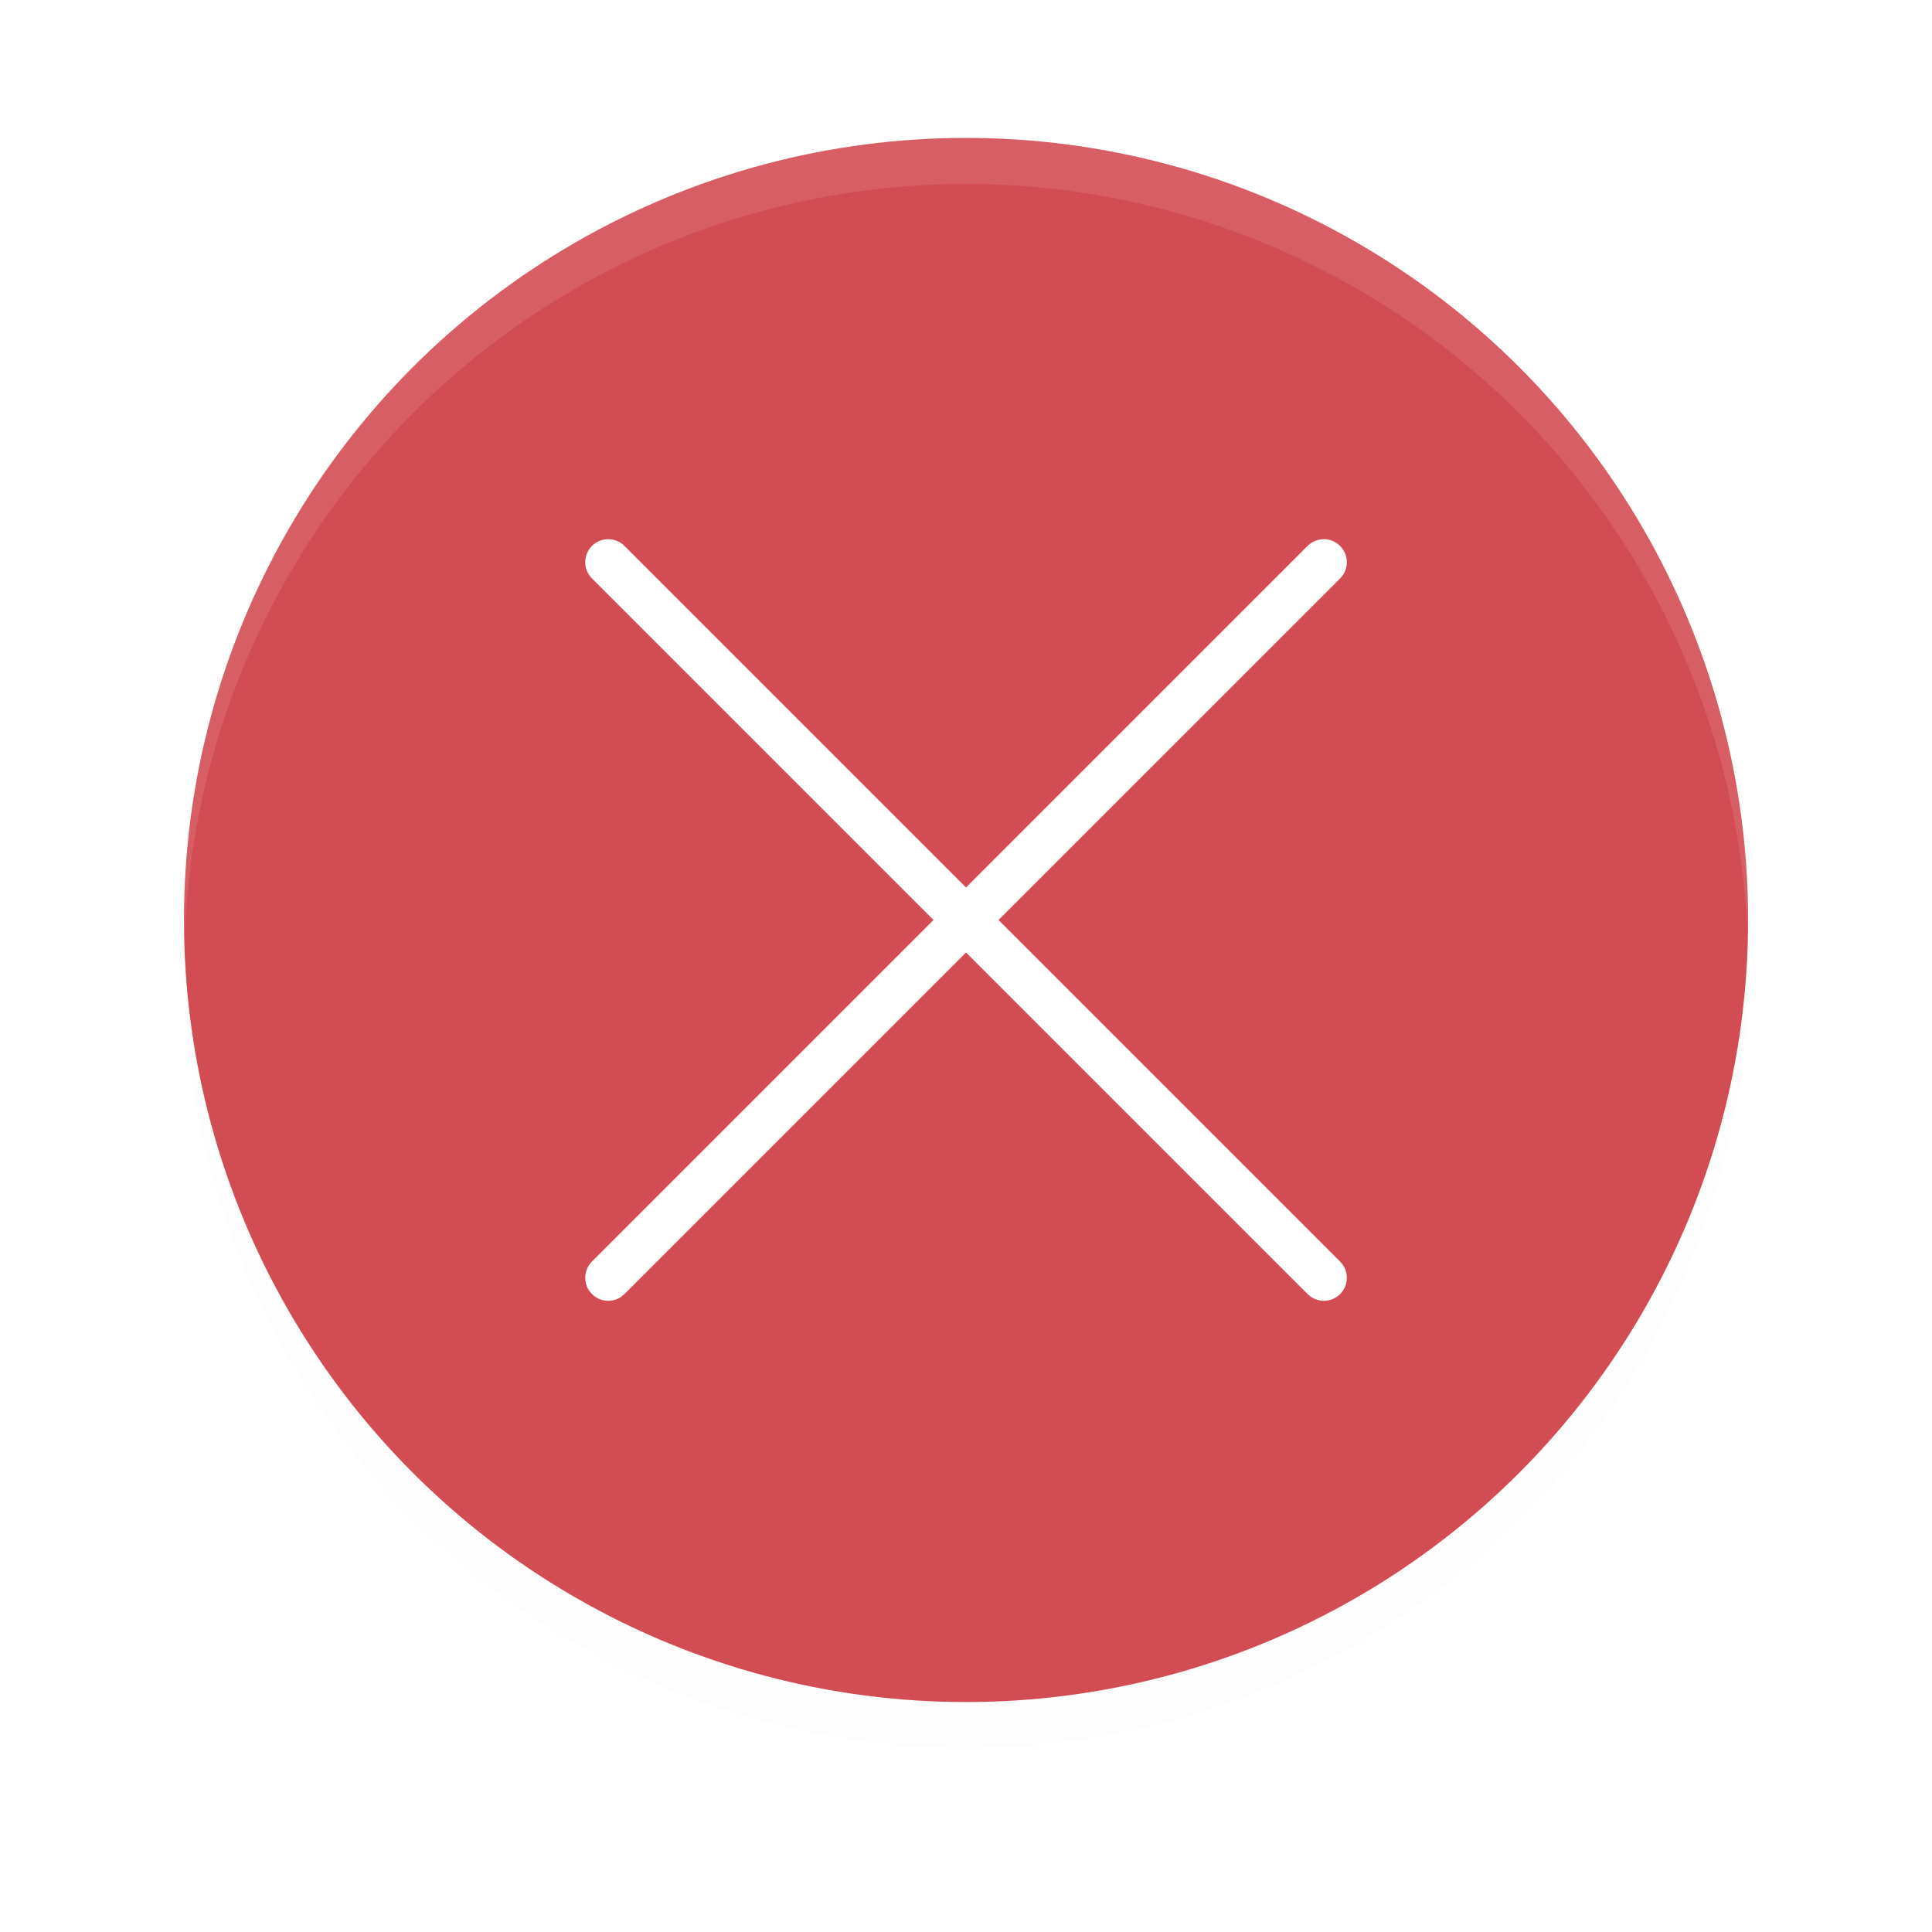
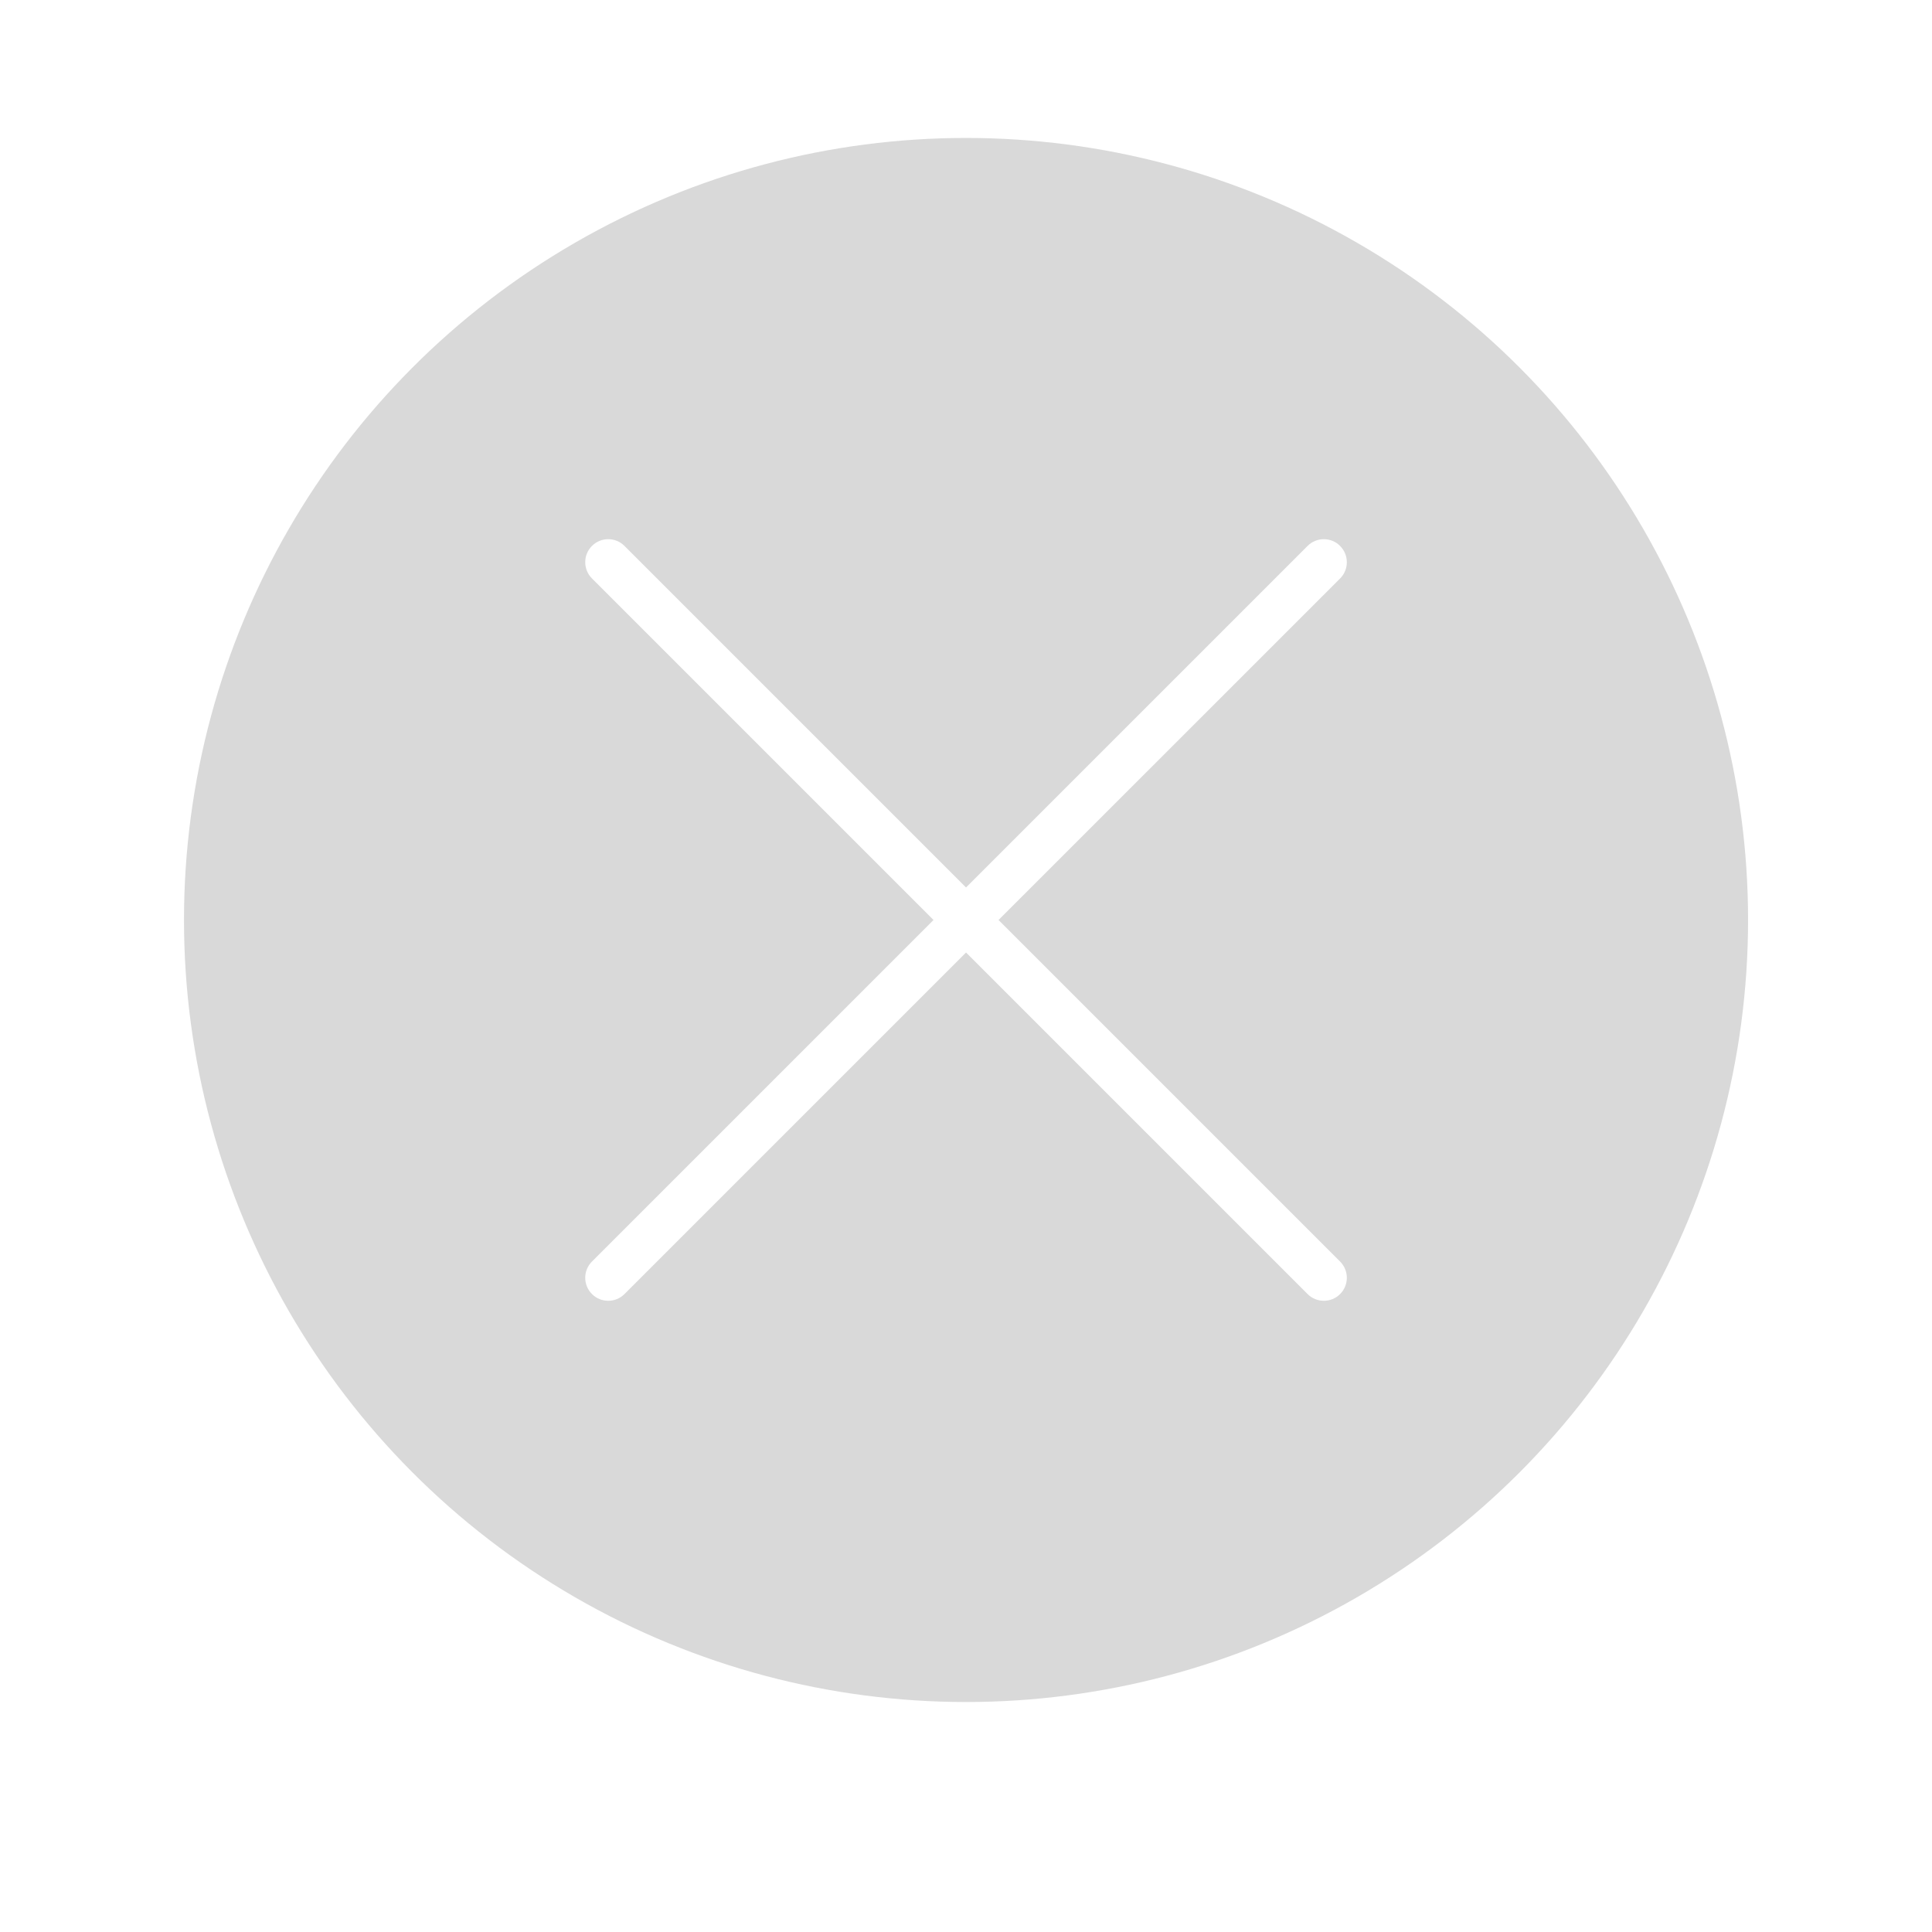
<svg xmlns="http://www.w3.org/2000/svg" xmlns:ns1="http://sodipodi.sourceforge.net/DTD/sodipodi-0.dtd" xmlns:ns2="http://www.inkscape.org/namespaces/inkscape" id="Foreground" width="42" height="42" enable-background="new 0 0 16 16" version="1.0" viewBox="0 0 30.545 30.545" ns1:docname="window-close-active.svg" ns2:version="1.0.2 (e86c870879, 2021-01-15)">
  <ns1:namedview pagecolor="#ffffff" bordercolor="#666666" borderopacity="1" objecttolerance="10" gridtolerance="10" guidetolerance="10" ns2:pageopacity="0" ns2:pageshadow="2" ns2:window-width="1366" ns2:window-height="708" id="namedview14" showgrid="false" ns2:snap-bbox="true" ns2:bbox-nodes="true" ns2:snap-bbox-edge-midpoints="true" ns2:zoom="2.4903847" ns2:cx="-45.319802" ns2:cy="-13.68765" ns2:window-x="0" ns2:window-y="28" ns2:window-maximized="1" ns2:current-layer="Foreground" ns2:document-rotation="0">
    <ns2:grid type="xygrid" id="grid849" />
  </ns1:namedview>
  <defs id="defs5">
    <filter id="filter879" x="-0.048" y="-0.048" width="1.096" height="1.096" color-interpolation-filters="sRGB">
      <feGaussianBlur stdDeviation="0.32" id="feGaussianBlur2" />
    </filter>
    <filter ns2:collect="always" style="color-interpolation-filters:sRGB" id="filter1038" x="-0.039" width="1.078" y="-0.039" height="1.078">
      <feGaussianBlur ns2:collect="always" stdDeviation="0.401" id="feGaussianBlur1040" />
    </filter>
  </defs>
-   <circle cx="15.273" cy="15.273" r="12.364" fill="#f75a61" stroke-width="0" id="circle968" style="opacity:0.1;fill:#000000;filter:url(#filter1038)" />
-   <circle cx="15.273" cy="14.545" r="12.364" fill="#f75a61" stroke-width="0" id="circle9-3" />
  <circle cx="15.273" cy="14.545" r="12.364" fill="#f75a61" stroke-width="0" id="circle863" style="fill:#000000;opacity:0.15" />
  <path id="rect835-6" style="fill:#ffffff;stroke-width:1.487;stroke-linecap:round;stroke-linejoin:round" d="m 21.187,8.631 c -0.142,-0.142 -0.372,-0.142 -0.514,0 L 15.273,14.031 9.873,8.631 c -0.142,-0.142 -0.372,-0.142 -0.514,0 -0.142,0.142 -0.142,0.372 0,0.514 l 5.4,5.4 -5.4,5.4 c -0.142,0.142 -0.142,0.372 0,0.514 0.142,0.142 0.372,0.142 0.514,0 l 5.4,-5.4 5.4,5.4 c 0.142,0.142 0.372,0.142 0.514,0 0.142,-0.142 0.142,-0.372 0,-0.514 L 15.787,14.545 21.187,9.146 c 0.142,-0.142 0.142,-0.372 0,-0.514 z" />
-   <path id="circle840" d="M 15.268,2.182 A 12.364,12.364 0 0 0 2.909,14.545 12.364,12.364 0 0 0 2.915,14.912 12.364,12.364 0 0 1 15.273,2.909 12.364,12.364 0 0 1 27.631,14.906 12.364,12.364 0 0 0 27.636,14.545 12.364,12.364 0 0 0 15.273,2.182 a 12.364,12.364 0 0 0 -0.004,0 z" style="opacity:0.1;fill:#ffffff;stroke-width:0.727" />
</svg>